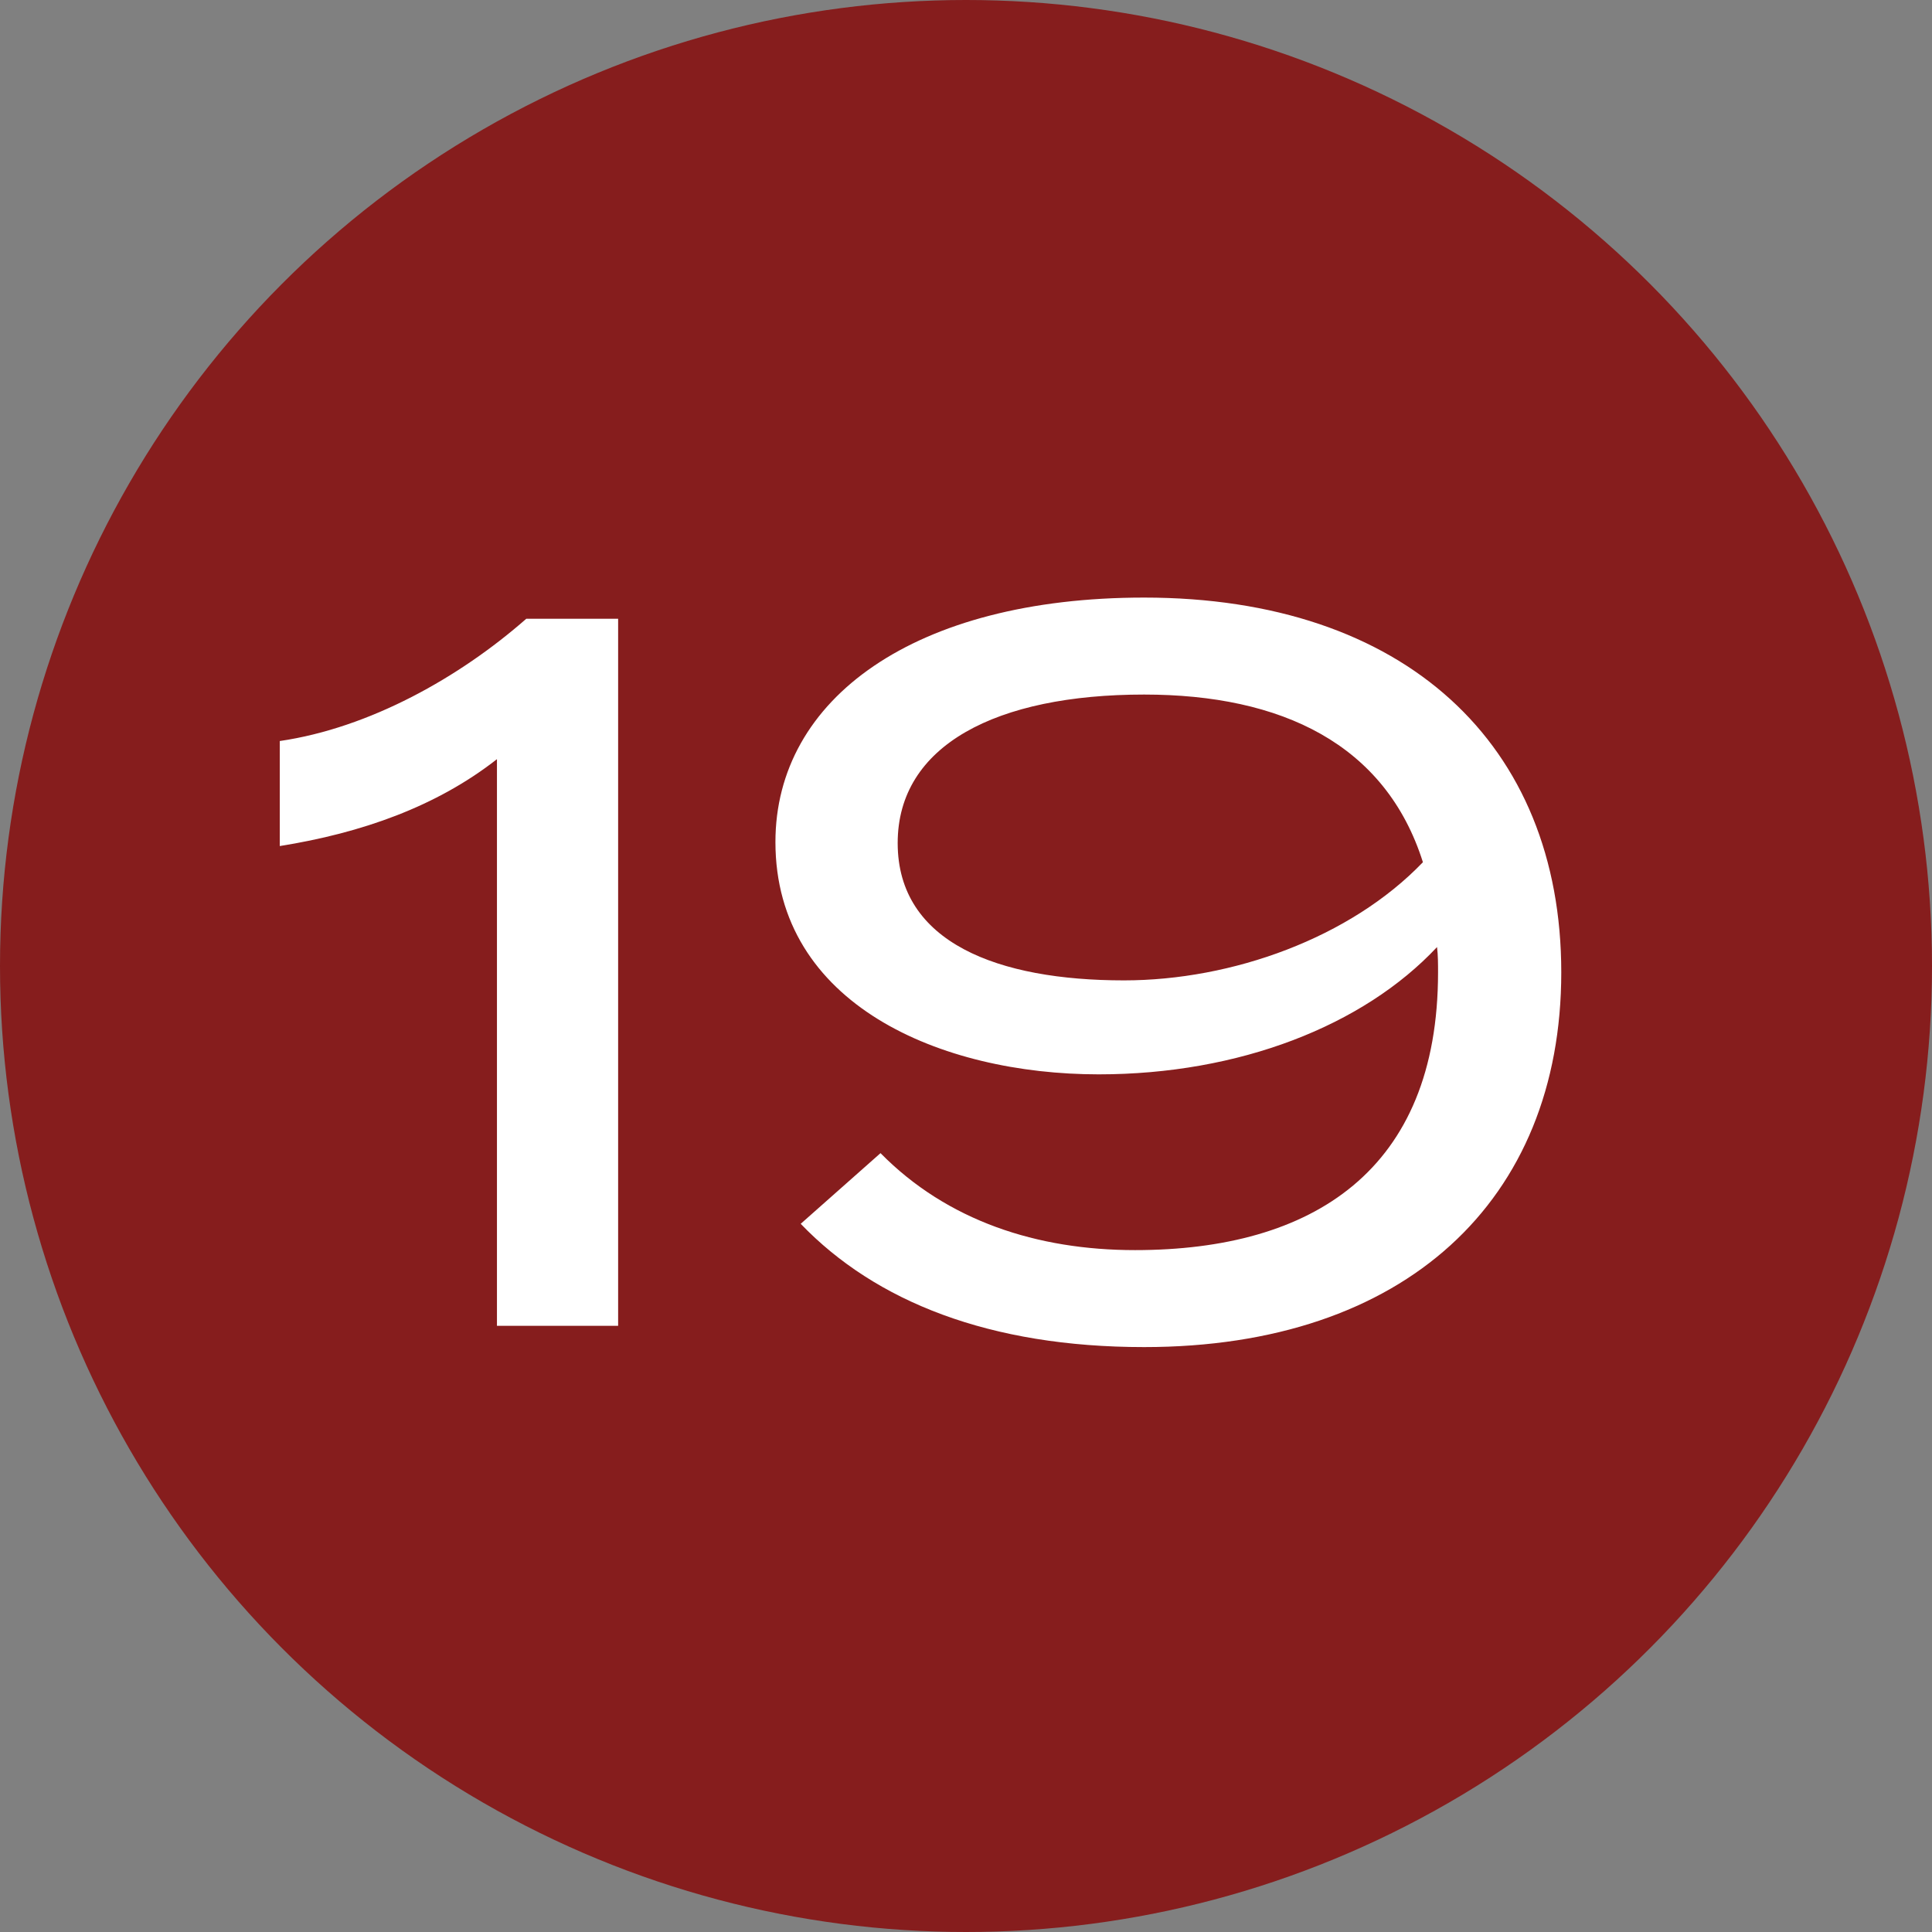
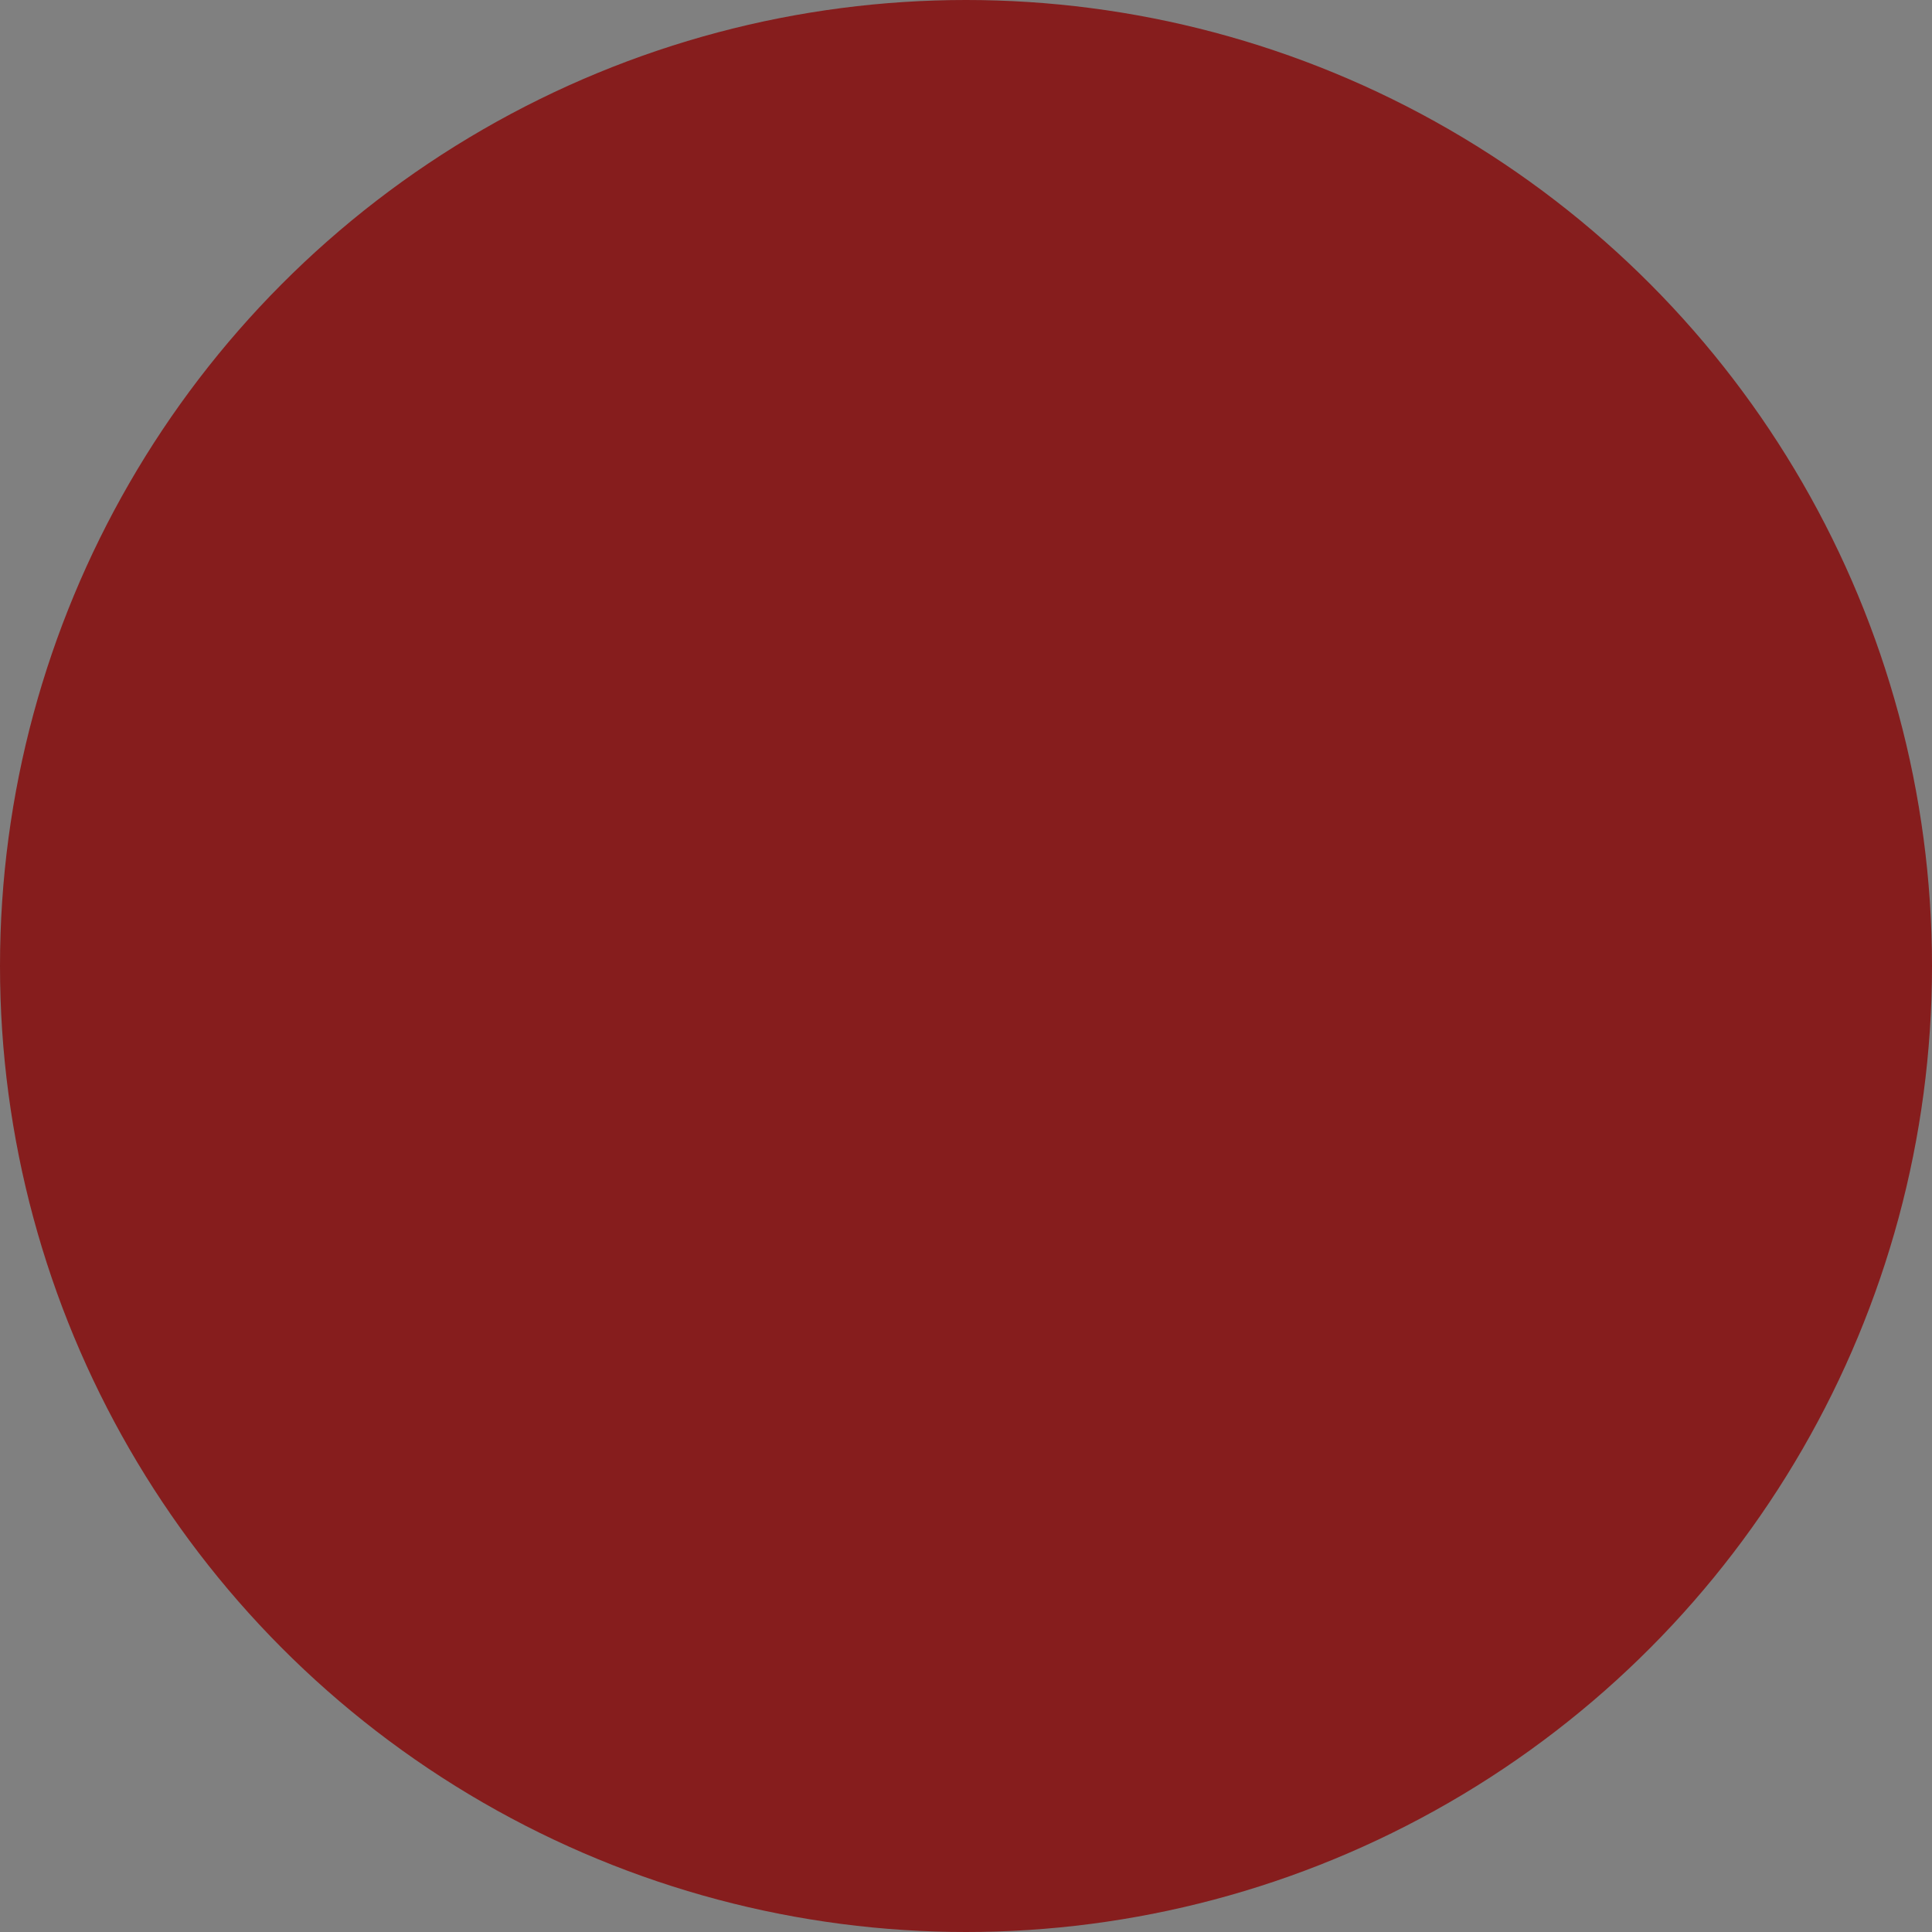
<svg xmlns="http://www.w3.org/2000/svg" width="36" height="36" viewBox="0 0 36 36" fill="none">
  <rect x="0" y="0" width="36" height="36" fill="#808080" stroke="none" />
  <circle cx="18" cy="18" r="18" fill="#861D1D" />
-   <path d="M9.26 24.705V14.146C8.13 15.031 6.738 15.521 5.213 15.765V13.808C6.888 13.563 8.563 12.622 9.806 11.53H11.518V24.705H9.26ZM21.319 11.135C26.175 11.135 29.092 13.864 29.092 18.118C29.092 22.372 26.175 25.101 21.319 25.101C18.439 25.101 16.313 24.254 14.92 22.804L16.407 21.487C17.649 22.748 19.324 23.294 21.15 23.294C24.462 23.294 26.796 21.807 26.796 18.118C26.796 17.967 26.796 17.798 26.777 17.647C25.403 19.115 23.088 20.019 20.472 20.019C17.536 20.019 14.449 18.72 14.449 15.69C14.449 13.017 17.047 11.135 21.319 11.135ZM20.943 18.268C22.957 18.268 25.159 17.478 26.514 16.066C25.817 13.864 23.879 12.942 21.319 12.942C18.571 12.942 16.727 13.883 16.727 15.709C16.727 17.572 18.609 18.268 20.943 18.268Z" fill="white" />
</svg>